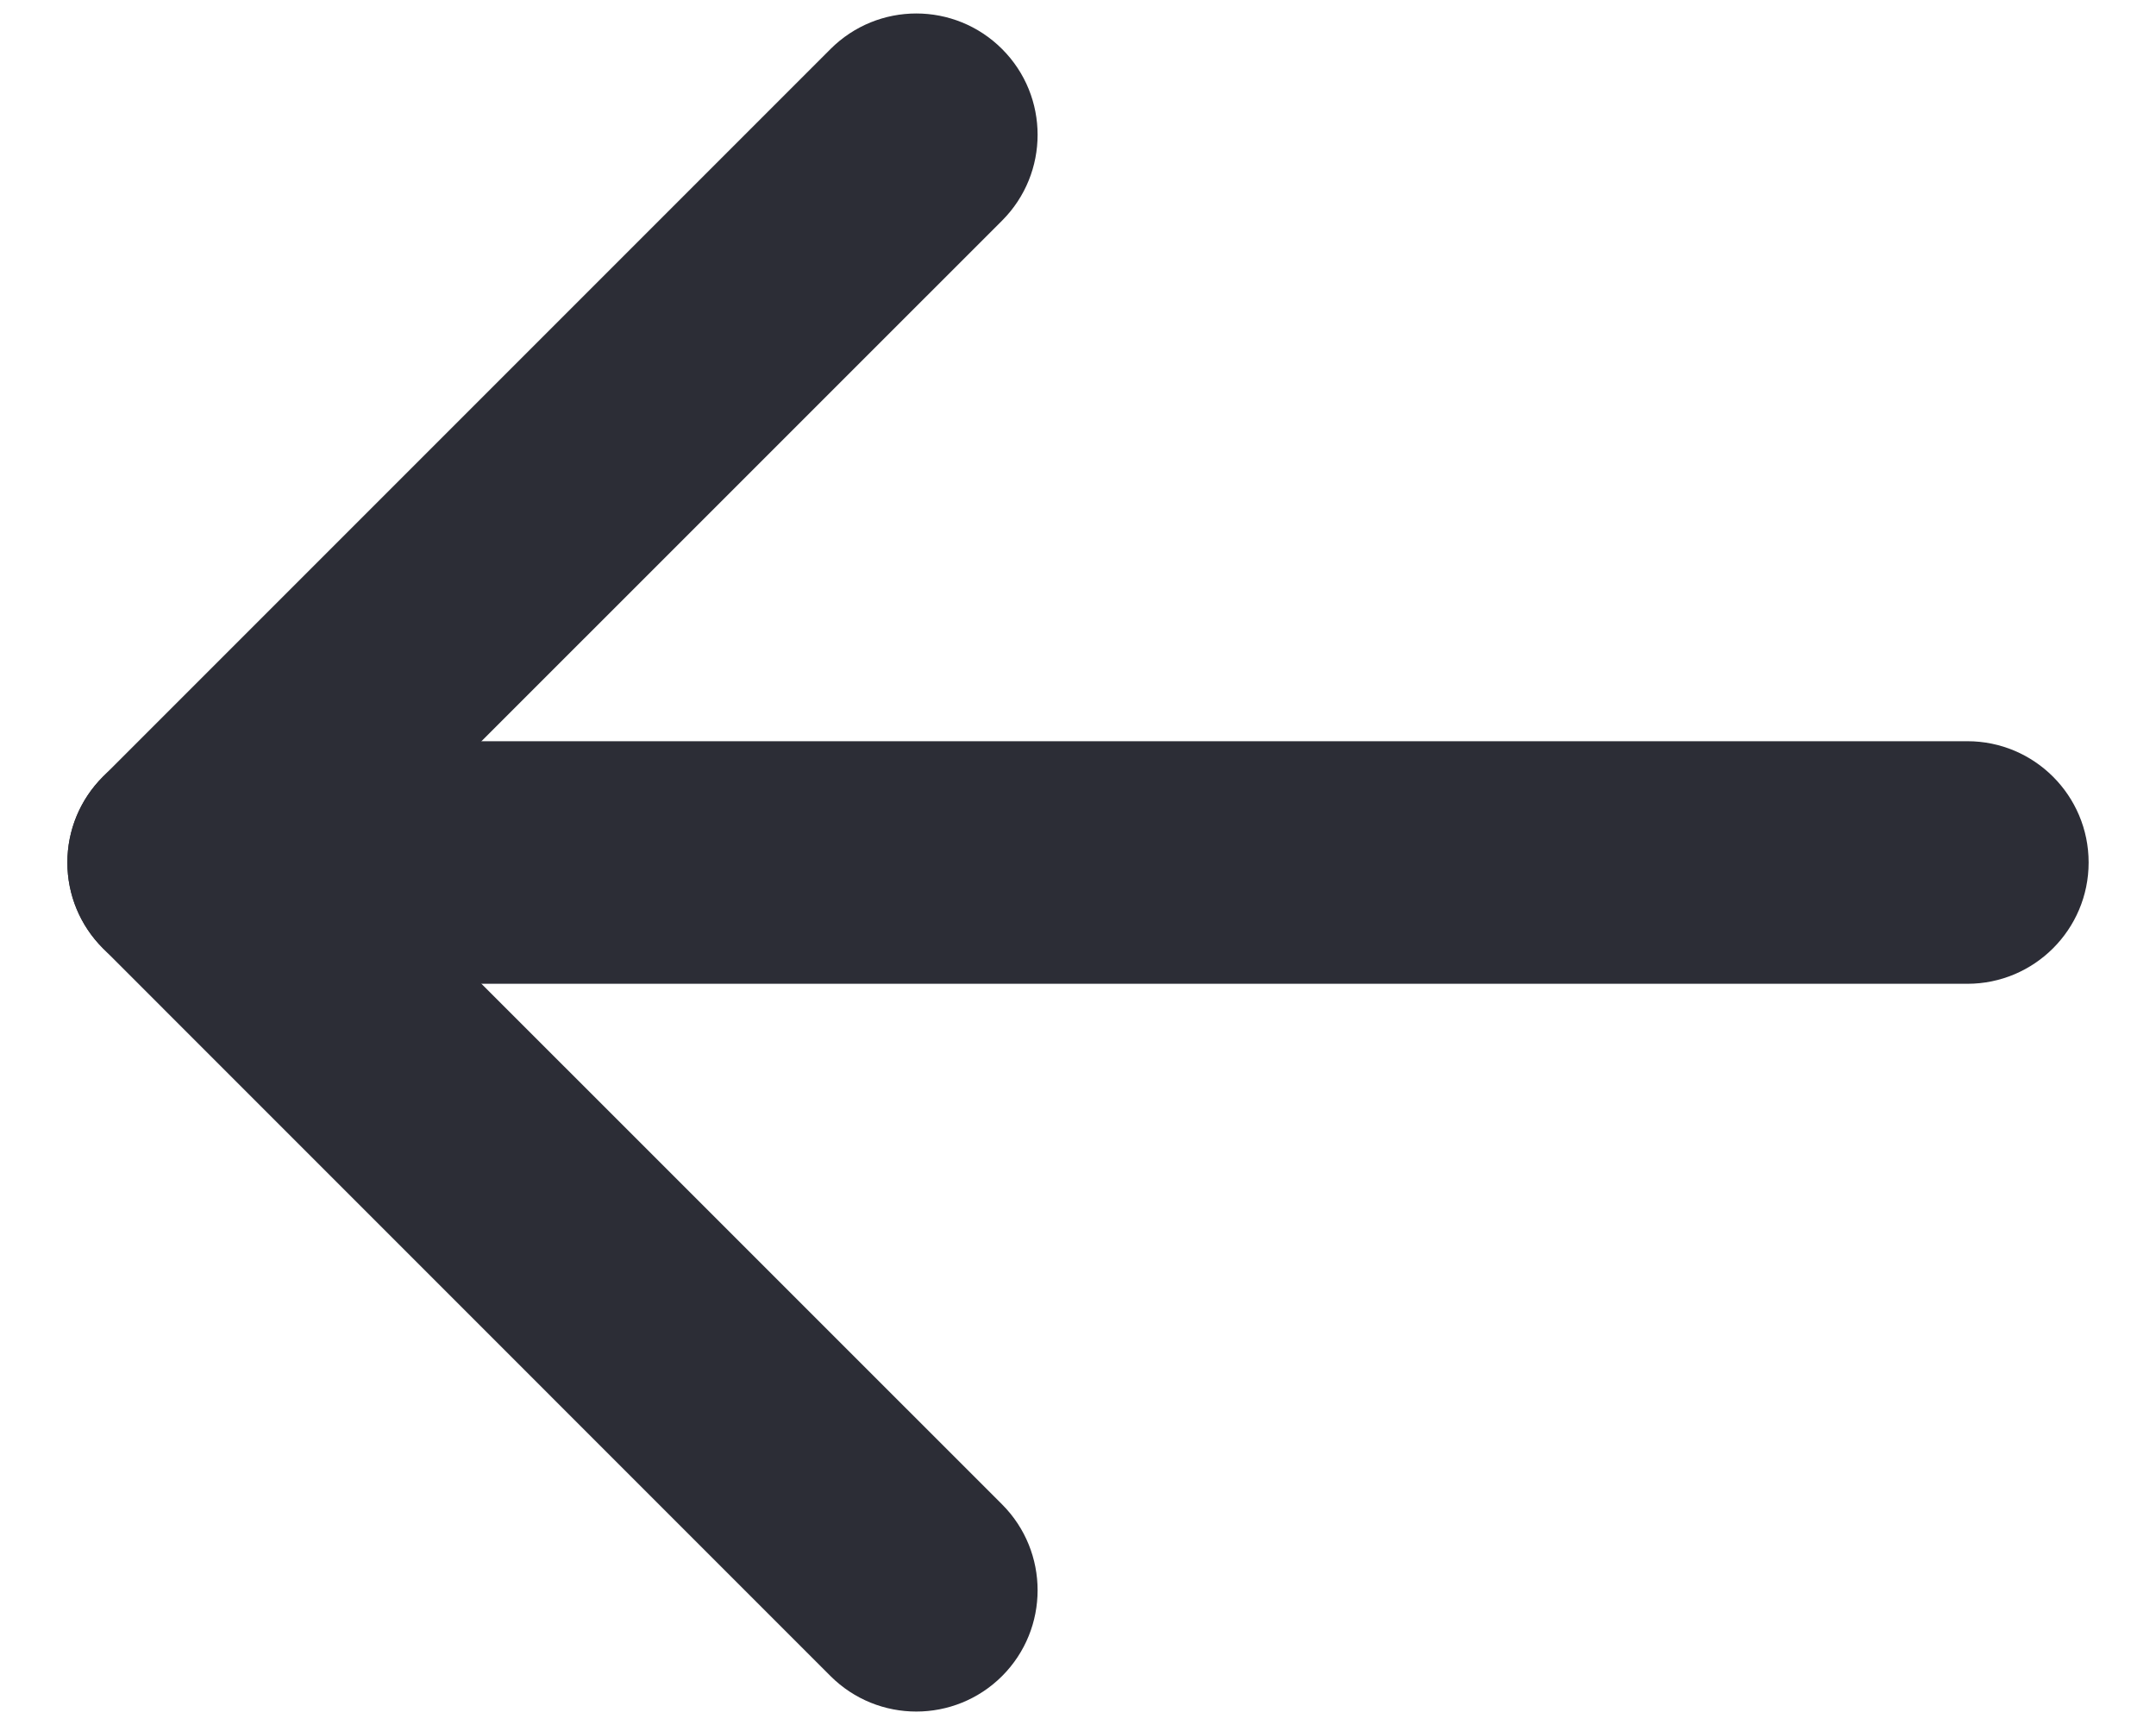
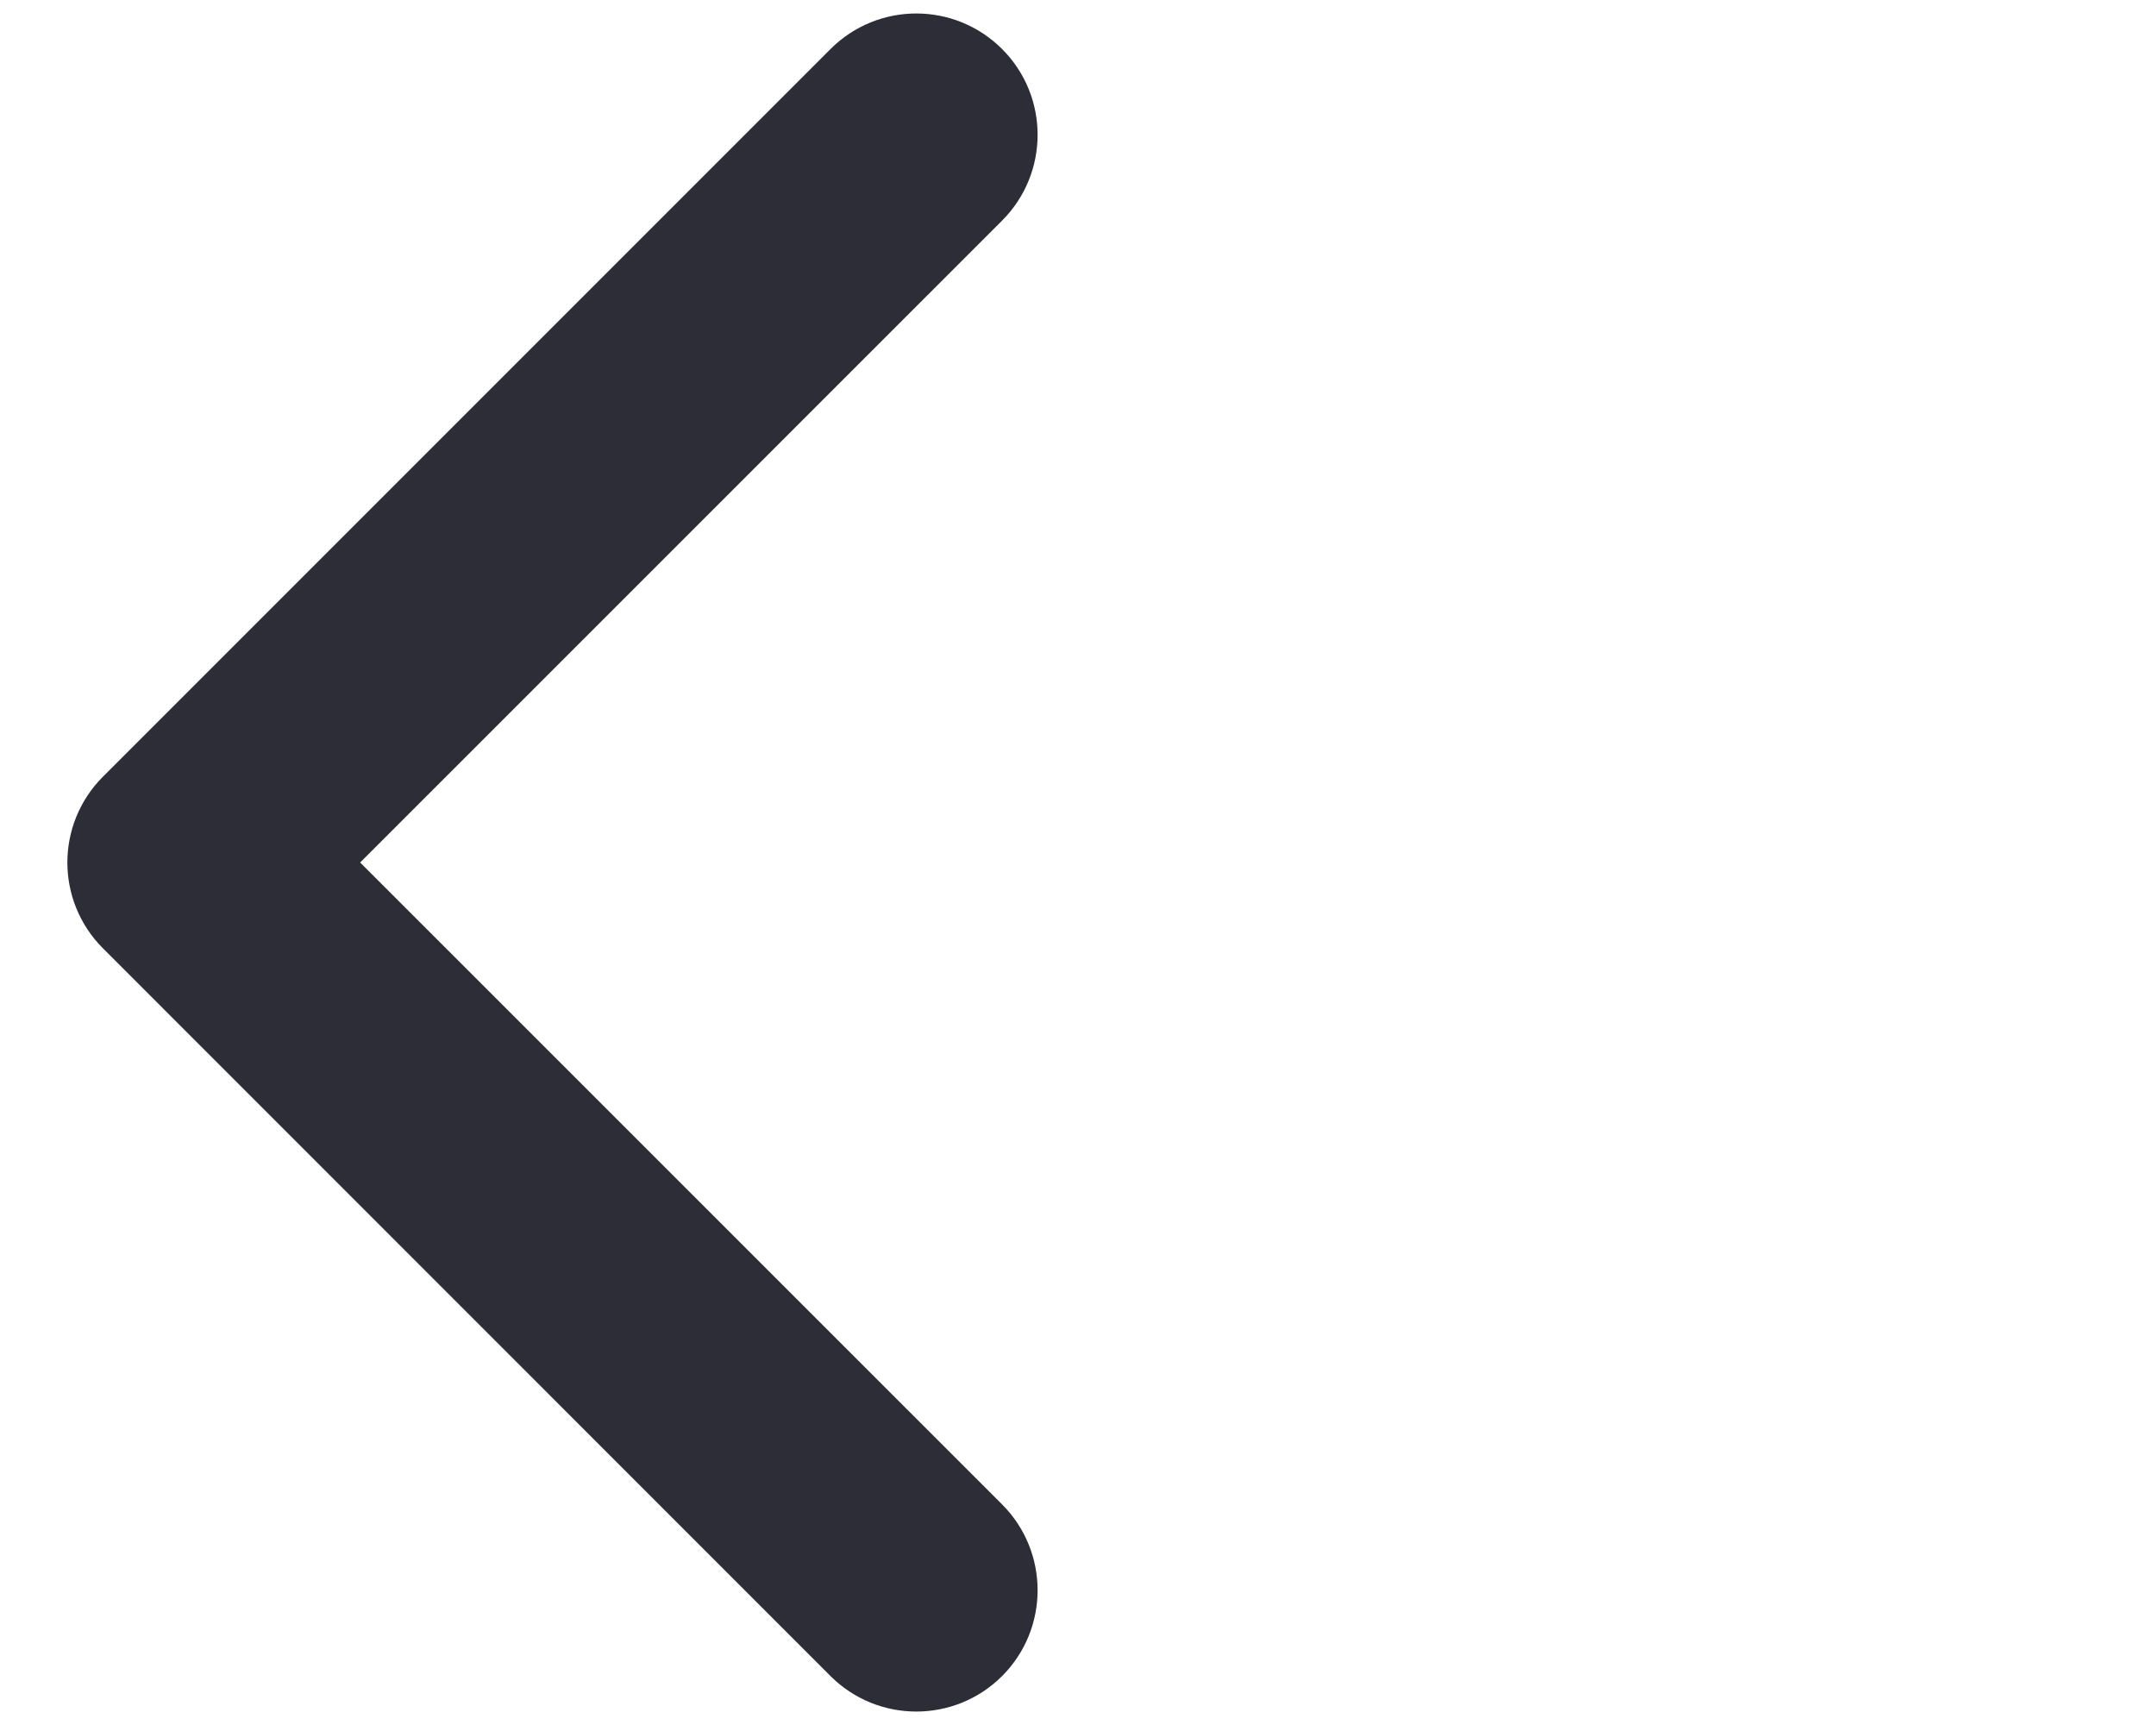
<svg xmlns="http://www.w3.org/2000/svg" width="20" height="16" viewBox="0 0 20 16" fill="none">
-   <path fill-rule="evenodd" clip-rule="evenodd" d="M0.625 8C0.625 7.379 1.129 6.875 1.75 6.875H18.25C18.871 6.875 19.375 7.379 19.375 8C19.375 8.621 18.871 9.125 18.25 9.125H1.75C1.129 9.125 0.625 8.621 0.625 8Z" fill="#2C2D36" />
  <path fill-rule="evenodd" clip-rule="evenodd" d="M9.296 0.455C9.735 0.894 9.735 1.606 9.296 2.046L3.341 8L9.296 13.954C9.735 14.394 9.735 15.106 9.296 15.546C8.856 15.985 8.144 15.985 7.704 15.546L0.955 8.796C0.515 8.356 0.515 7.644 0.955 7.204L7.704 0.455C8.144 0.015 8.856 0.015 9.296 0.455Z" fill="#2C2D36" />
</svg>